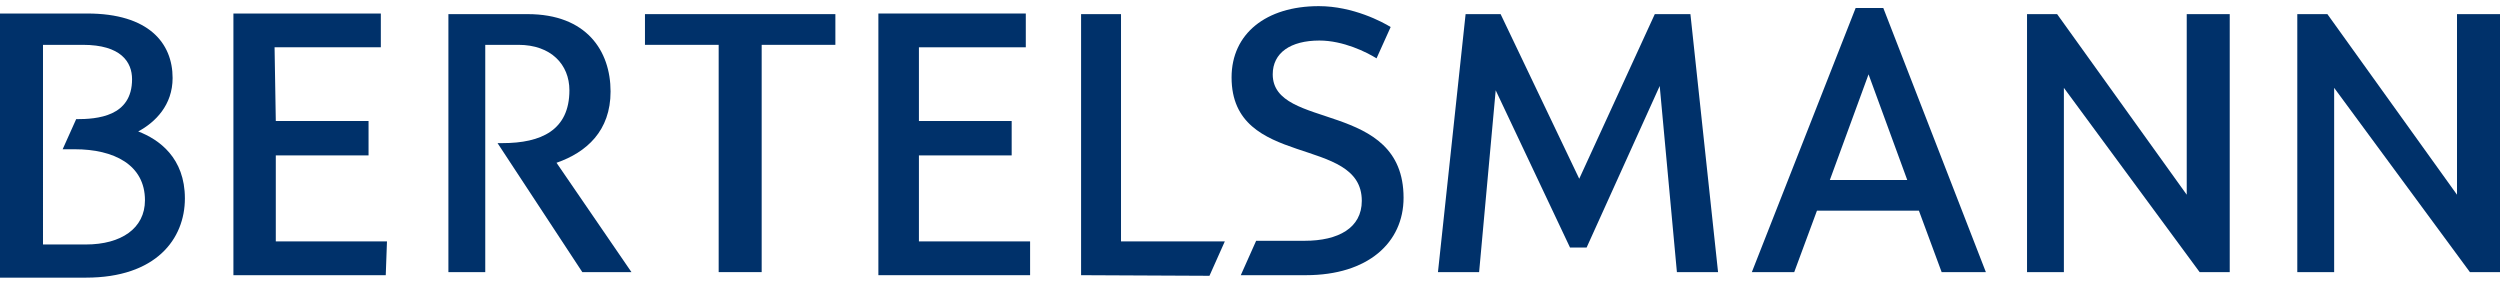
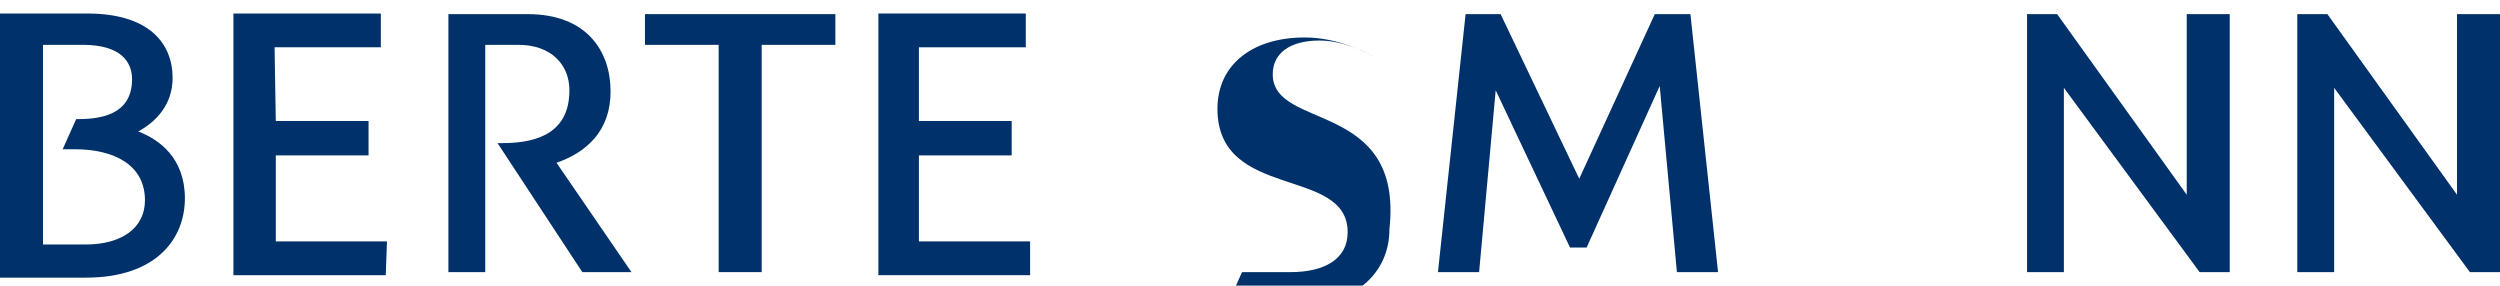
<svg xmlns="http://www.w3.org/2000/svg" version="1.1" id="Ebene_1" x="0px" y="0px" width="407px" height="46.5px" viewBox="0 0 407 46.5" style="enable-background:new 0 0 407 46.5;" xml:space="preserve">
  <style type="text/css">
	.st0{fill:#00316A;}
</style>
  <g>
    <path class="st0" d="M99.4,14.9c0-6.6-3.9-12.6-13.5-12.6H73v42h6l0-37h5.4c5.3,0,8.3,3.2,8.3,7.4c0,6.5-4.6,8.6-10.9,8.6H81   l13.8,21h8L90.6,26.5C95.5,24.8,99.4,21.3,99.4,14.9z" />
    <polygon class="st0" points="44.9,25.3 60,25.3 60,19.7 44.9,19.7 44.7,7.7 62,7.7 62,2.2 38,2.2 38,44.8 62.8,44.8 63,39.3    44.9,39.3  " />
    <polygon class="st0" points="105,7.3 117,7.3 117,44.3 124,44.3 124,7.3 136,7.3 136,2.3 105,2.3  " />
    <path class="st0" d="M22.5,21.4c2.8-1.5,5.6-4.3,5.6-8.7c0-5.7-3.9-10.5-13.9-10.5H0v43h14c11.4,0,16.1-6.3,16.1-12.9   C30.1,25.7,25.9,22.7,22.5,21.4z M14,39.8l-7,0V7.3h6.5c6.2,0,8,2.8,8,5.6c0,6.1-5.7,6.5-9.1,6.5l-2.2,4.9h2   c6.3,0,11.4,2.5,11.4,8.3C23.6,37.2,19.7,39.8,14,39.8z" />
    <polygon class="st0" points="149.6,25.3 164.7,25.3 164.7,19.7 149.6,19.7 149.6,7.7 167,7.7 167,2.2 143,2.2 143,44.8 167.7,44.8    167.7,39.3 149.6,39.3  " />
    <polygon class="st0" points="356,31.7 334.9,2.3 330,2.3 330,44.3 336,44.3 336,14.3 358.1,44.3 363,44.3 363,2.3 356,2.3  " />
    <polygon class="st0" points="400,2.3 400,31.7 378.9,2.3 374,2.3 374,44.3 380,44.3 380,14.3 402.1,44.3 407,44.3 407,2.3  " />
-     <path class="st0" d="M302.1,1.3l-16.9,43h6.9l3.7-10h16.6l3.7,10h7.2l-16.7-43H302.1z M297.9,29.3l6.3-17.2l6.3,17.2H297.9z" />
    <polygon class="st0" points="269.4,2.3 257.1,29.1 244.3,2.3 238.6,2.3 234.1,44.3 240.8,44.3 243.5,14.7 255.6,40.3 258.3,40.3    270.2,14 273,44.3 279.7,44.3 275.2,2.3  " />
-     <path class="st0" d="M207.2,12.1c0-3.5,2.9-5.5,7.6-5.5c3.9,0,7.7,1.9,9.3,2.9l2.3-5.1c-1.3-0.8-6.1-3.4-11.7-3.4   c-8.6,0-14.2,4.5-14.2,11.6c0,15,21.2,9.3,21.2,20.1c0,4.4-3.8,6.5-9.3,6.5l-7.9,0l-2.5,5.6l10.6,0c10.1,0,15.9-5.3,15.9-12.6   C228.5,16.2,207.2,21.3,207.2,12.1z" />
-     <polygon class="st0" points="182.5,2.3 176,2.3 176,44.8 196.9,44.9 199.4,39.3 182.5,39.3  " />
+     <path class="st0" d="M207.2,12.1c0-3.5,2.9-5.5,7.6-5.5c3.9,0,7.7,1.9,9.3,2.9c-1.3-0.8-6.1-3.4-11.7-3.4   c-8.6,0-14.2,4.5-14.2,11.6c0,15,21.2,9.3,21.2,20.1c0,4.4-3.8,6.5-9.3,6.5l-7.9,0l-2.5,5.6l10.6,0c10.1,0,15.9-5.3,15.9-12.6   C228.5,16.2,207.2,21.3,207.2,12.1z" />
  </g>
</svg>